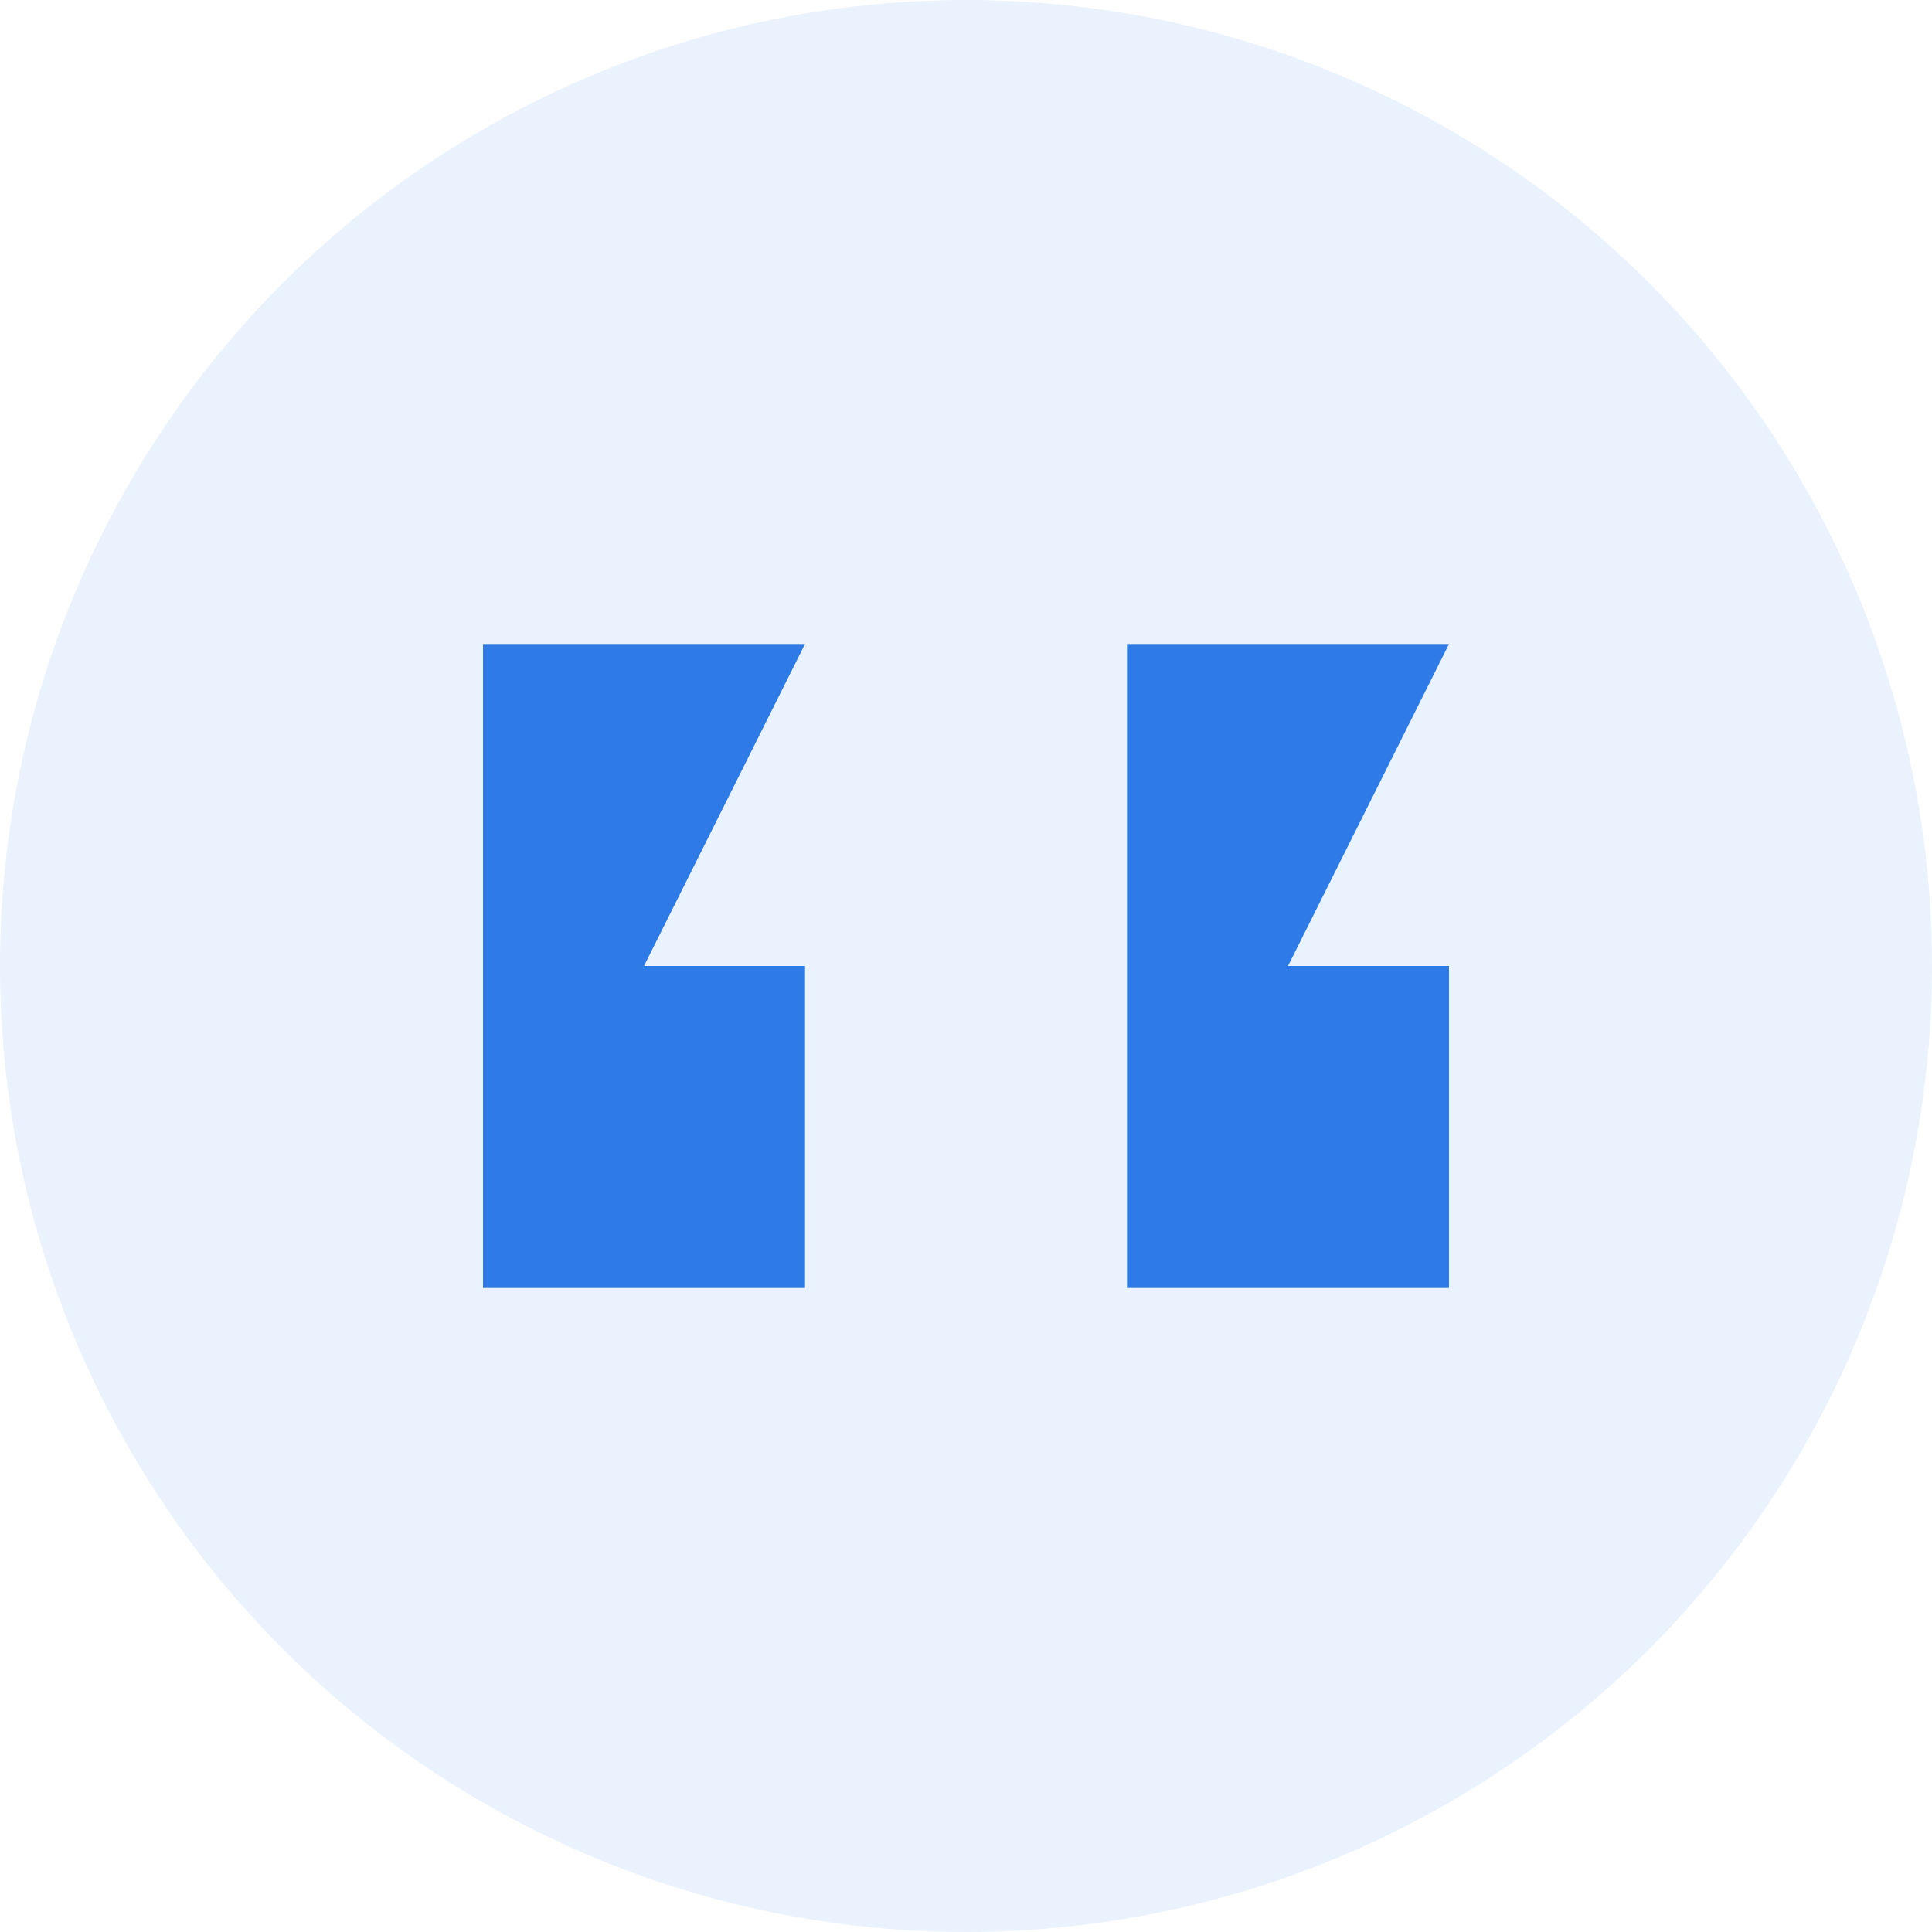
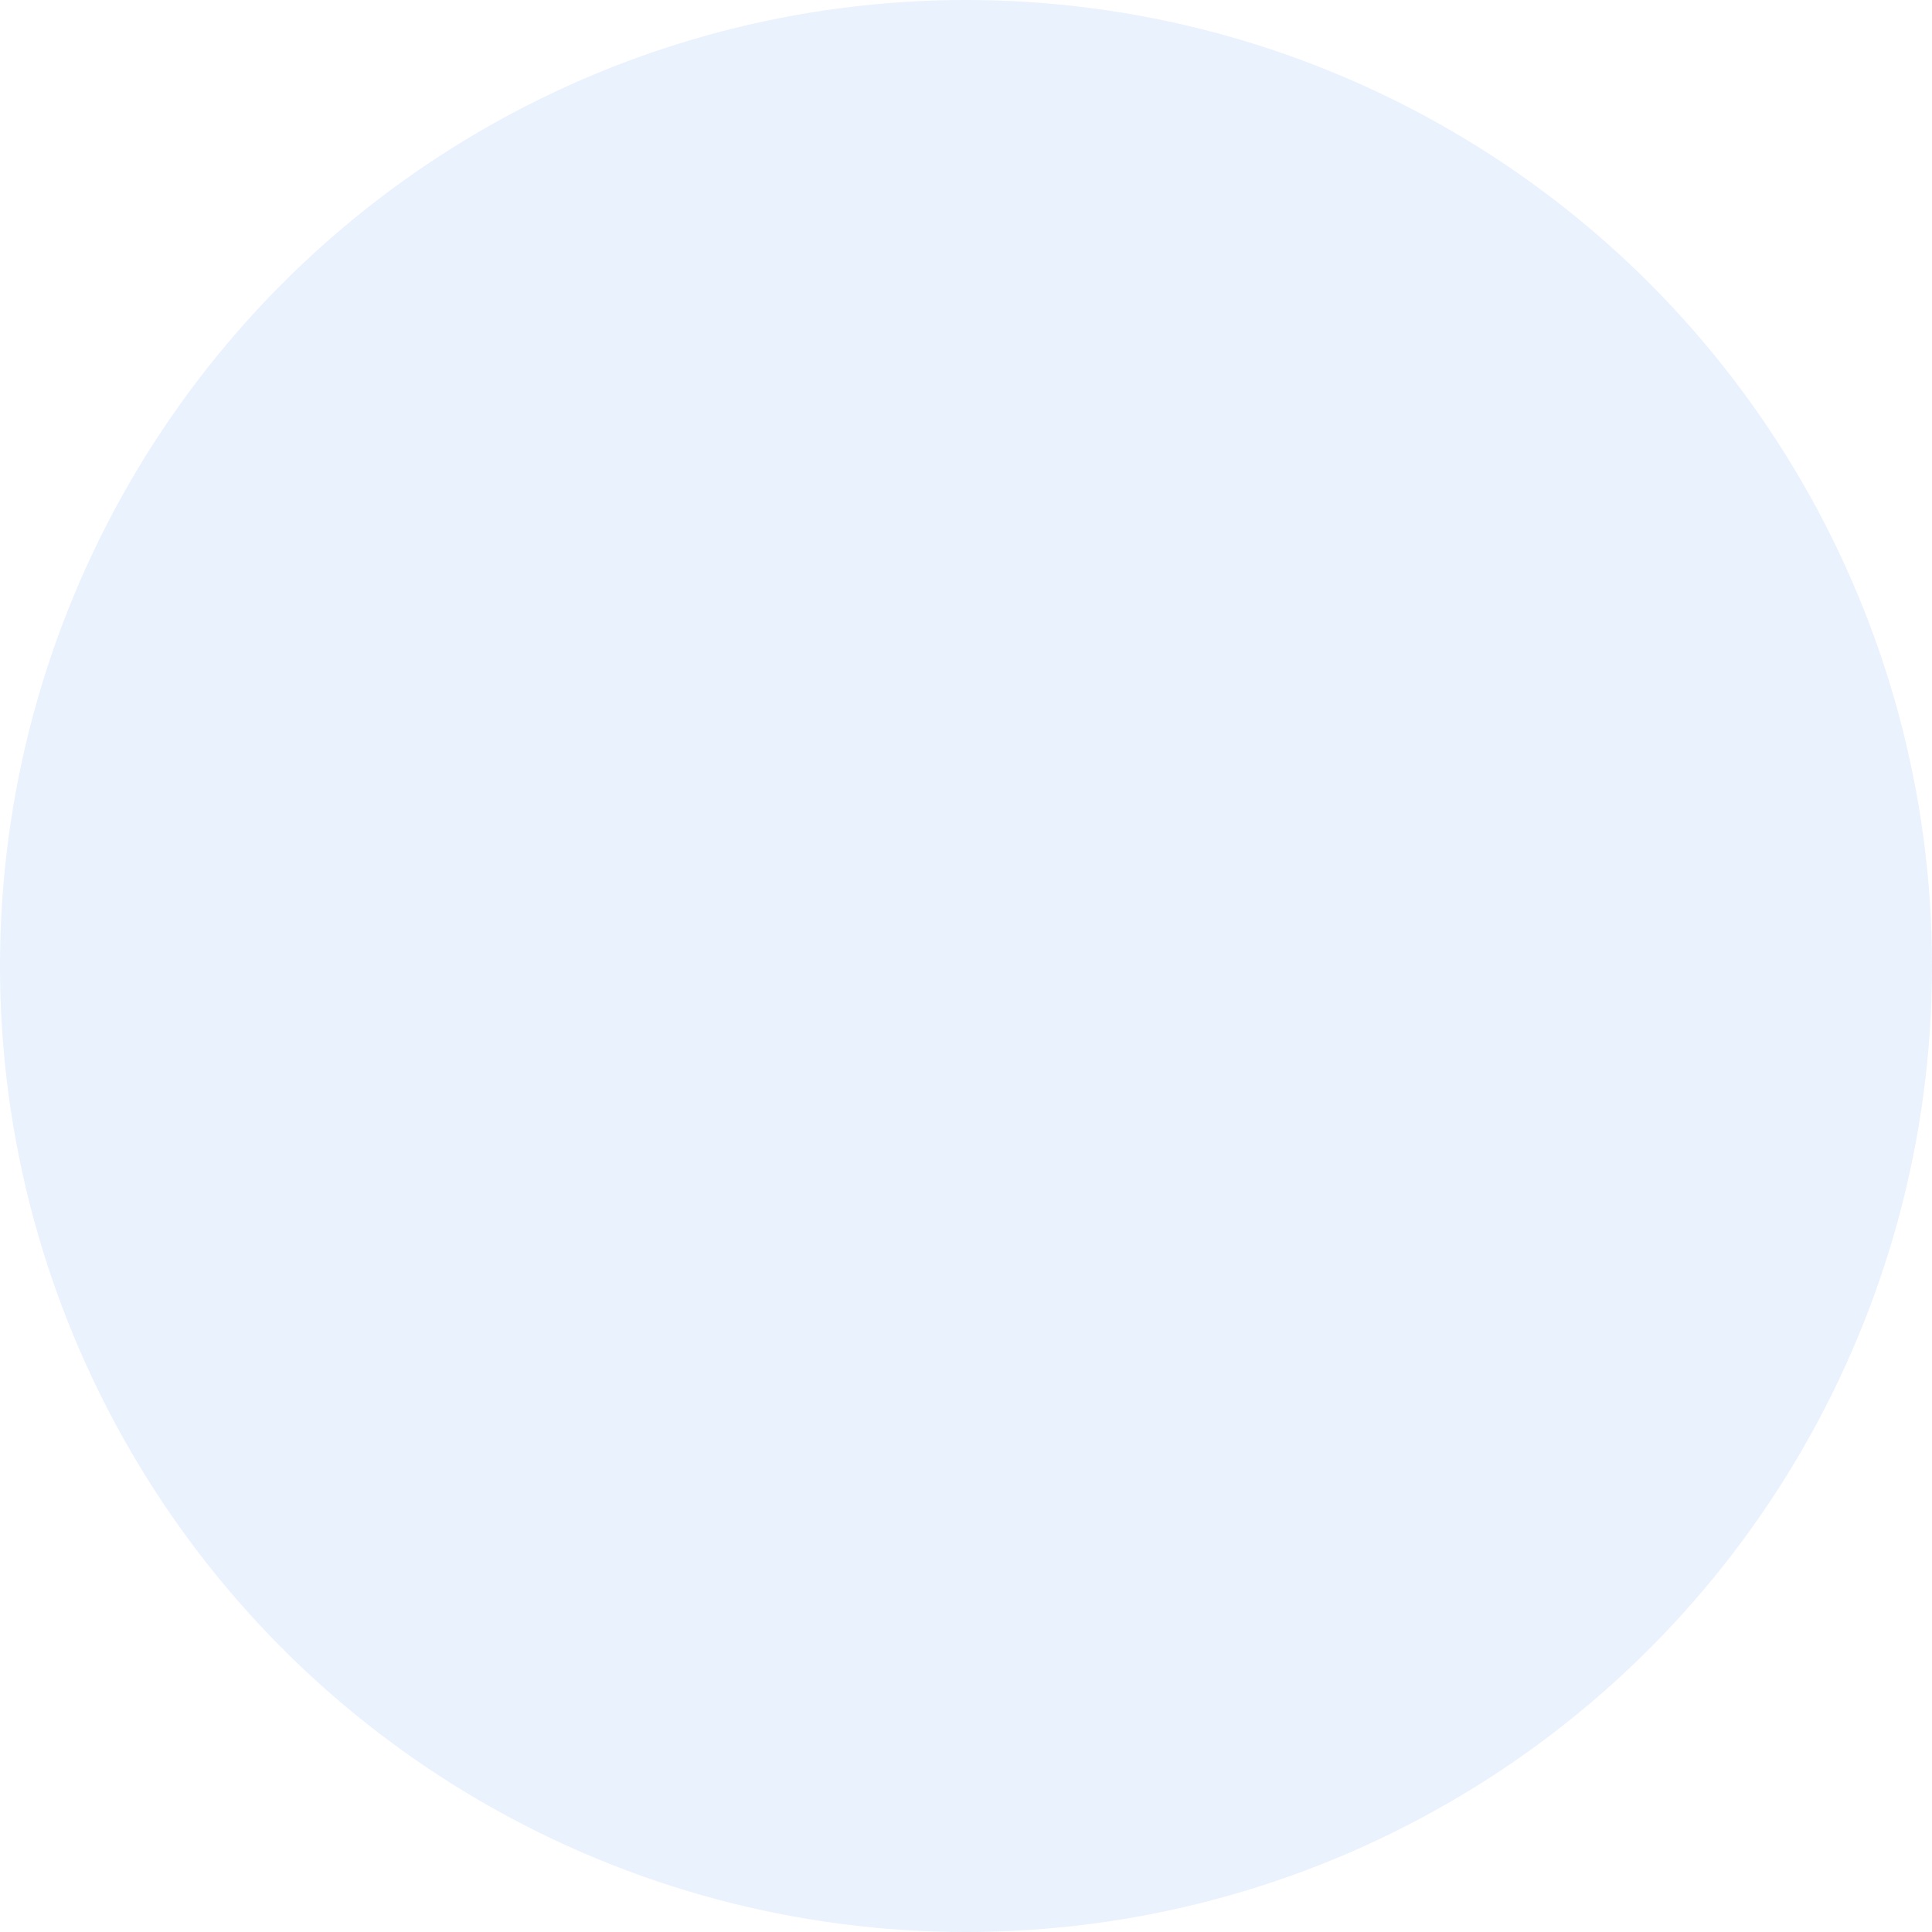
<svg xmlns="http://www.w3.org/2000/svg" width="60" height="60" viewBox="0 0 60 60">
  <circle cx="30" cy="30" r="30" fill="#2E7BE8" opacity="0.1" />
-   <path d="M15,20 L15,40 L25,40 L25,30 L20,30 L25,20 L15,20 Z M35,20 L35,40 L45,40 L45,30 L40,30 L45,20 L35,20 Z" fill="#2E7BE8" />
</svg>